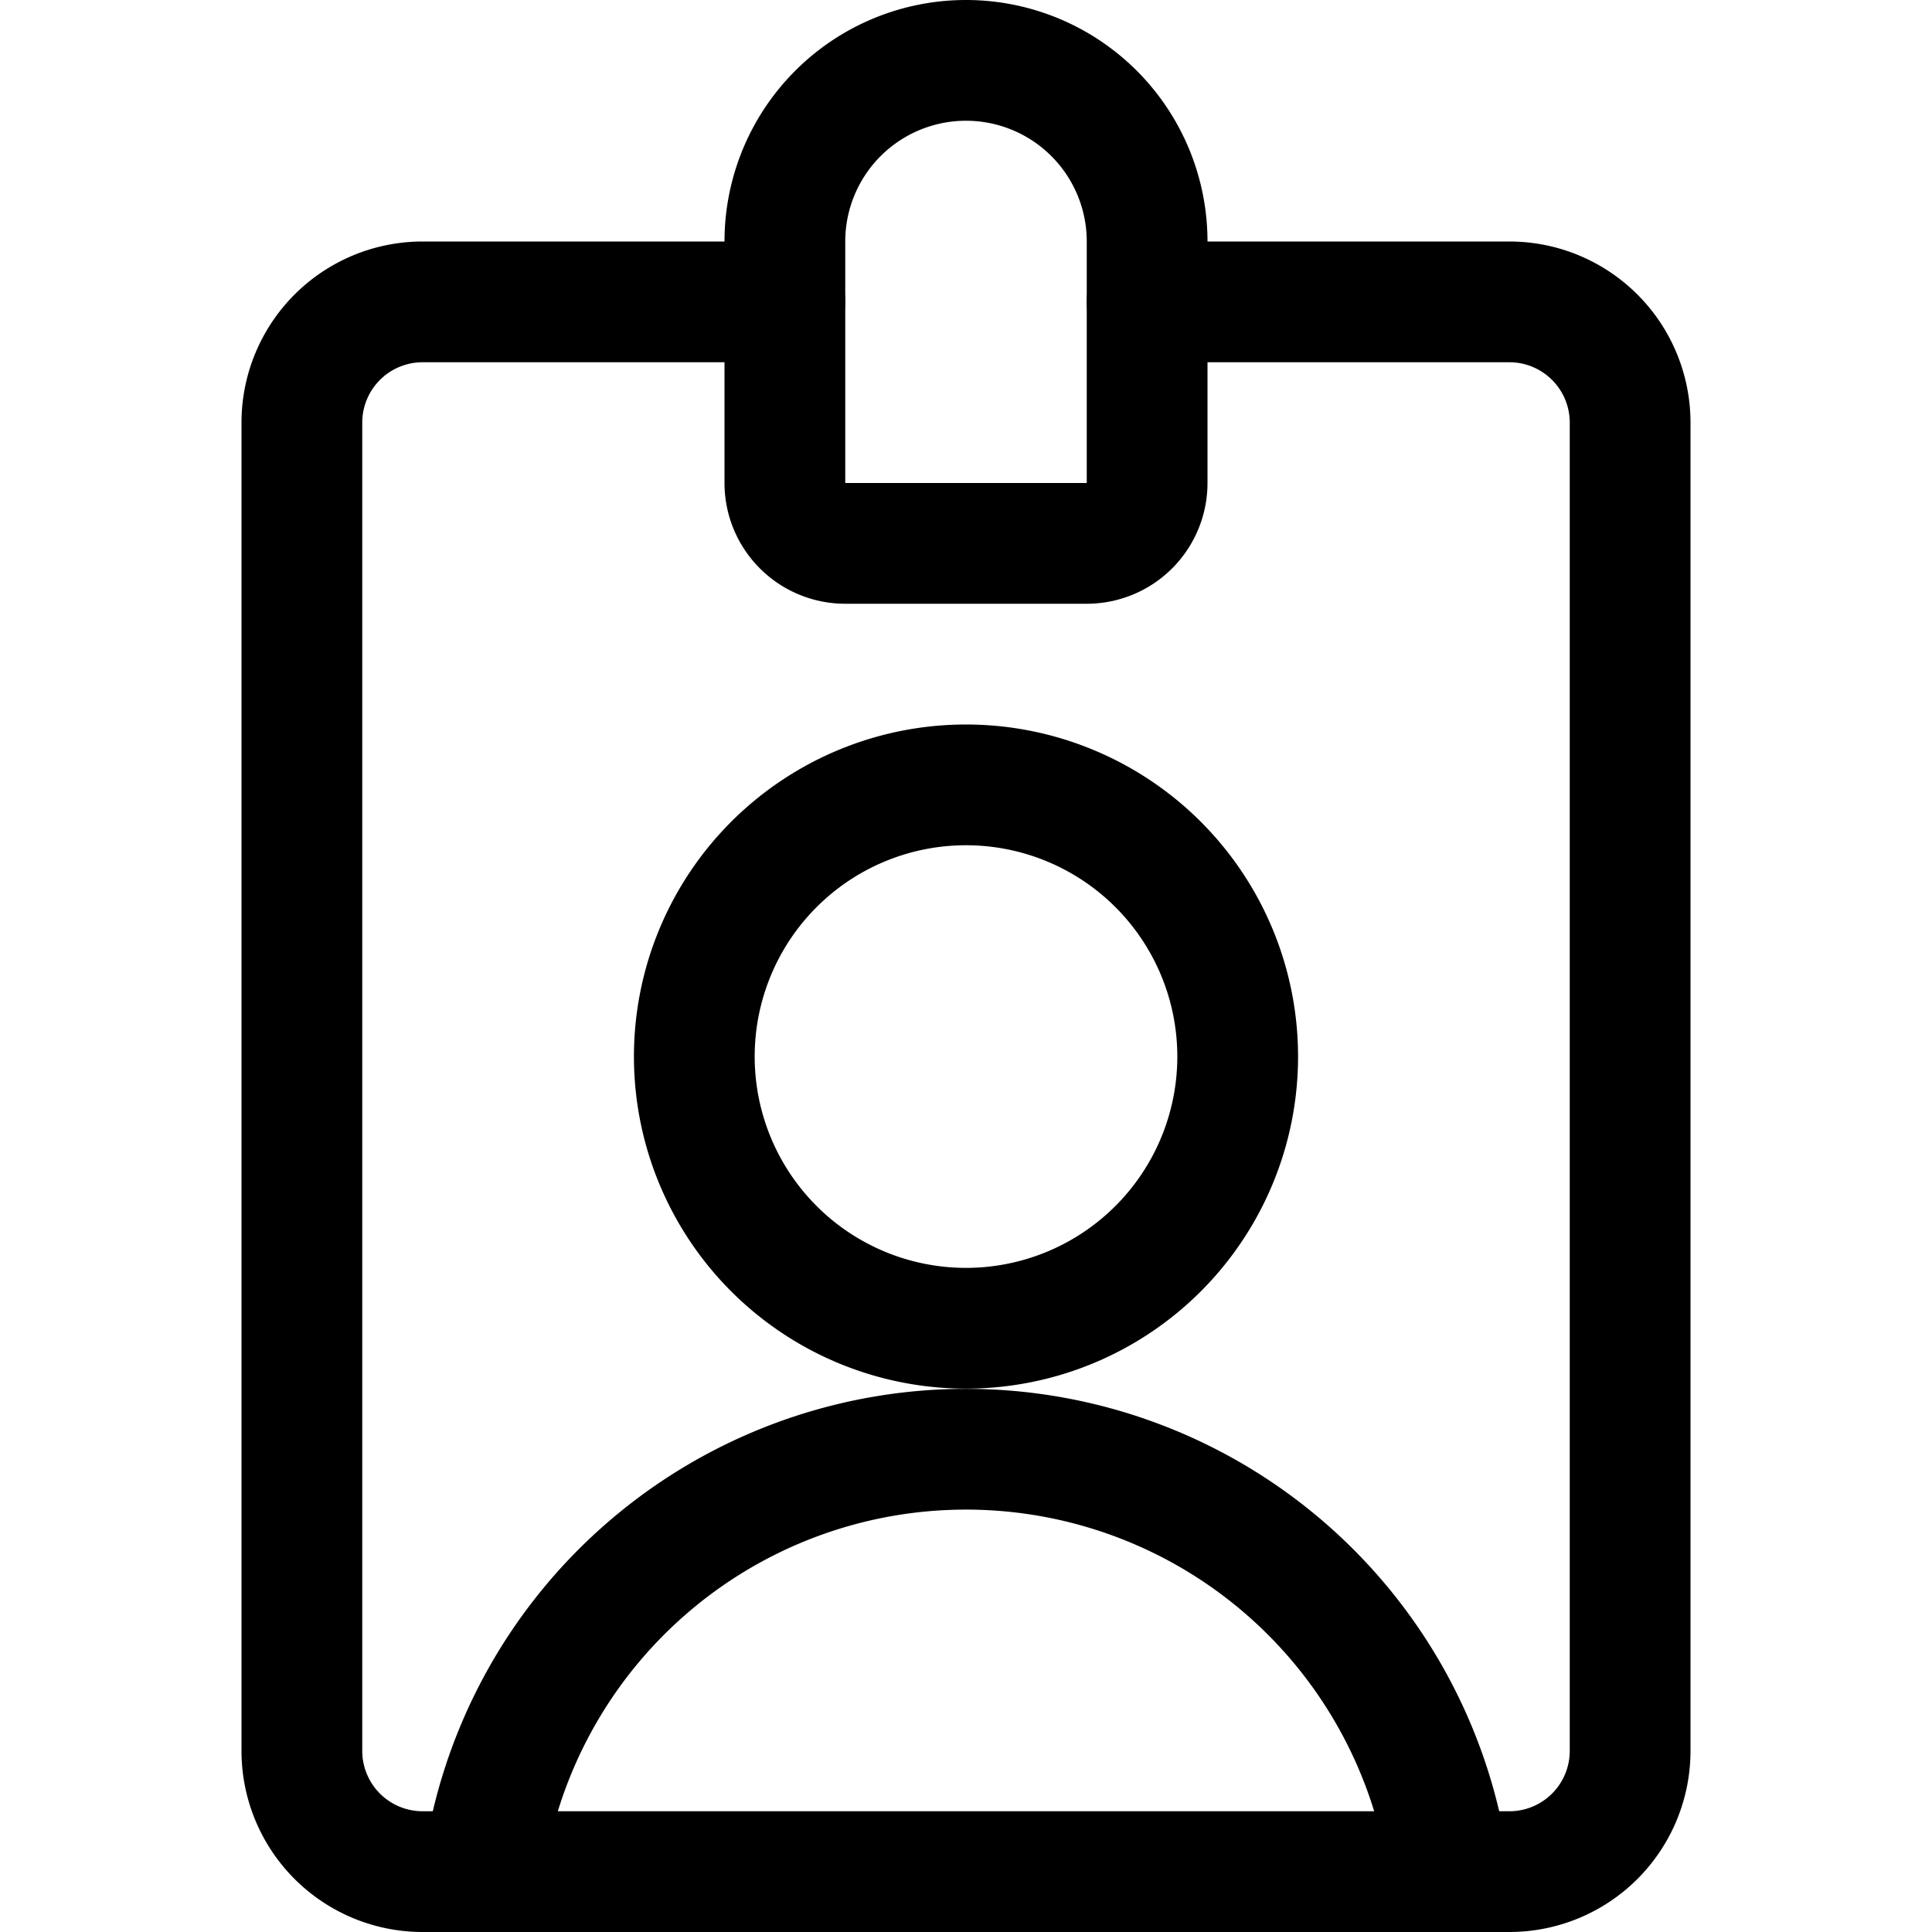
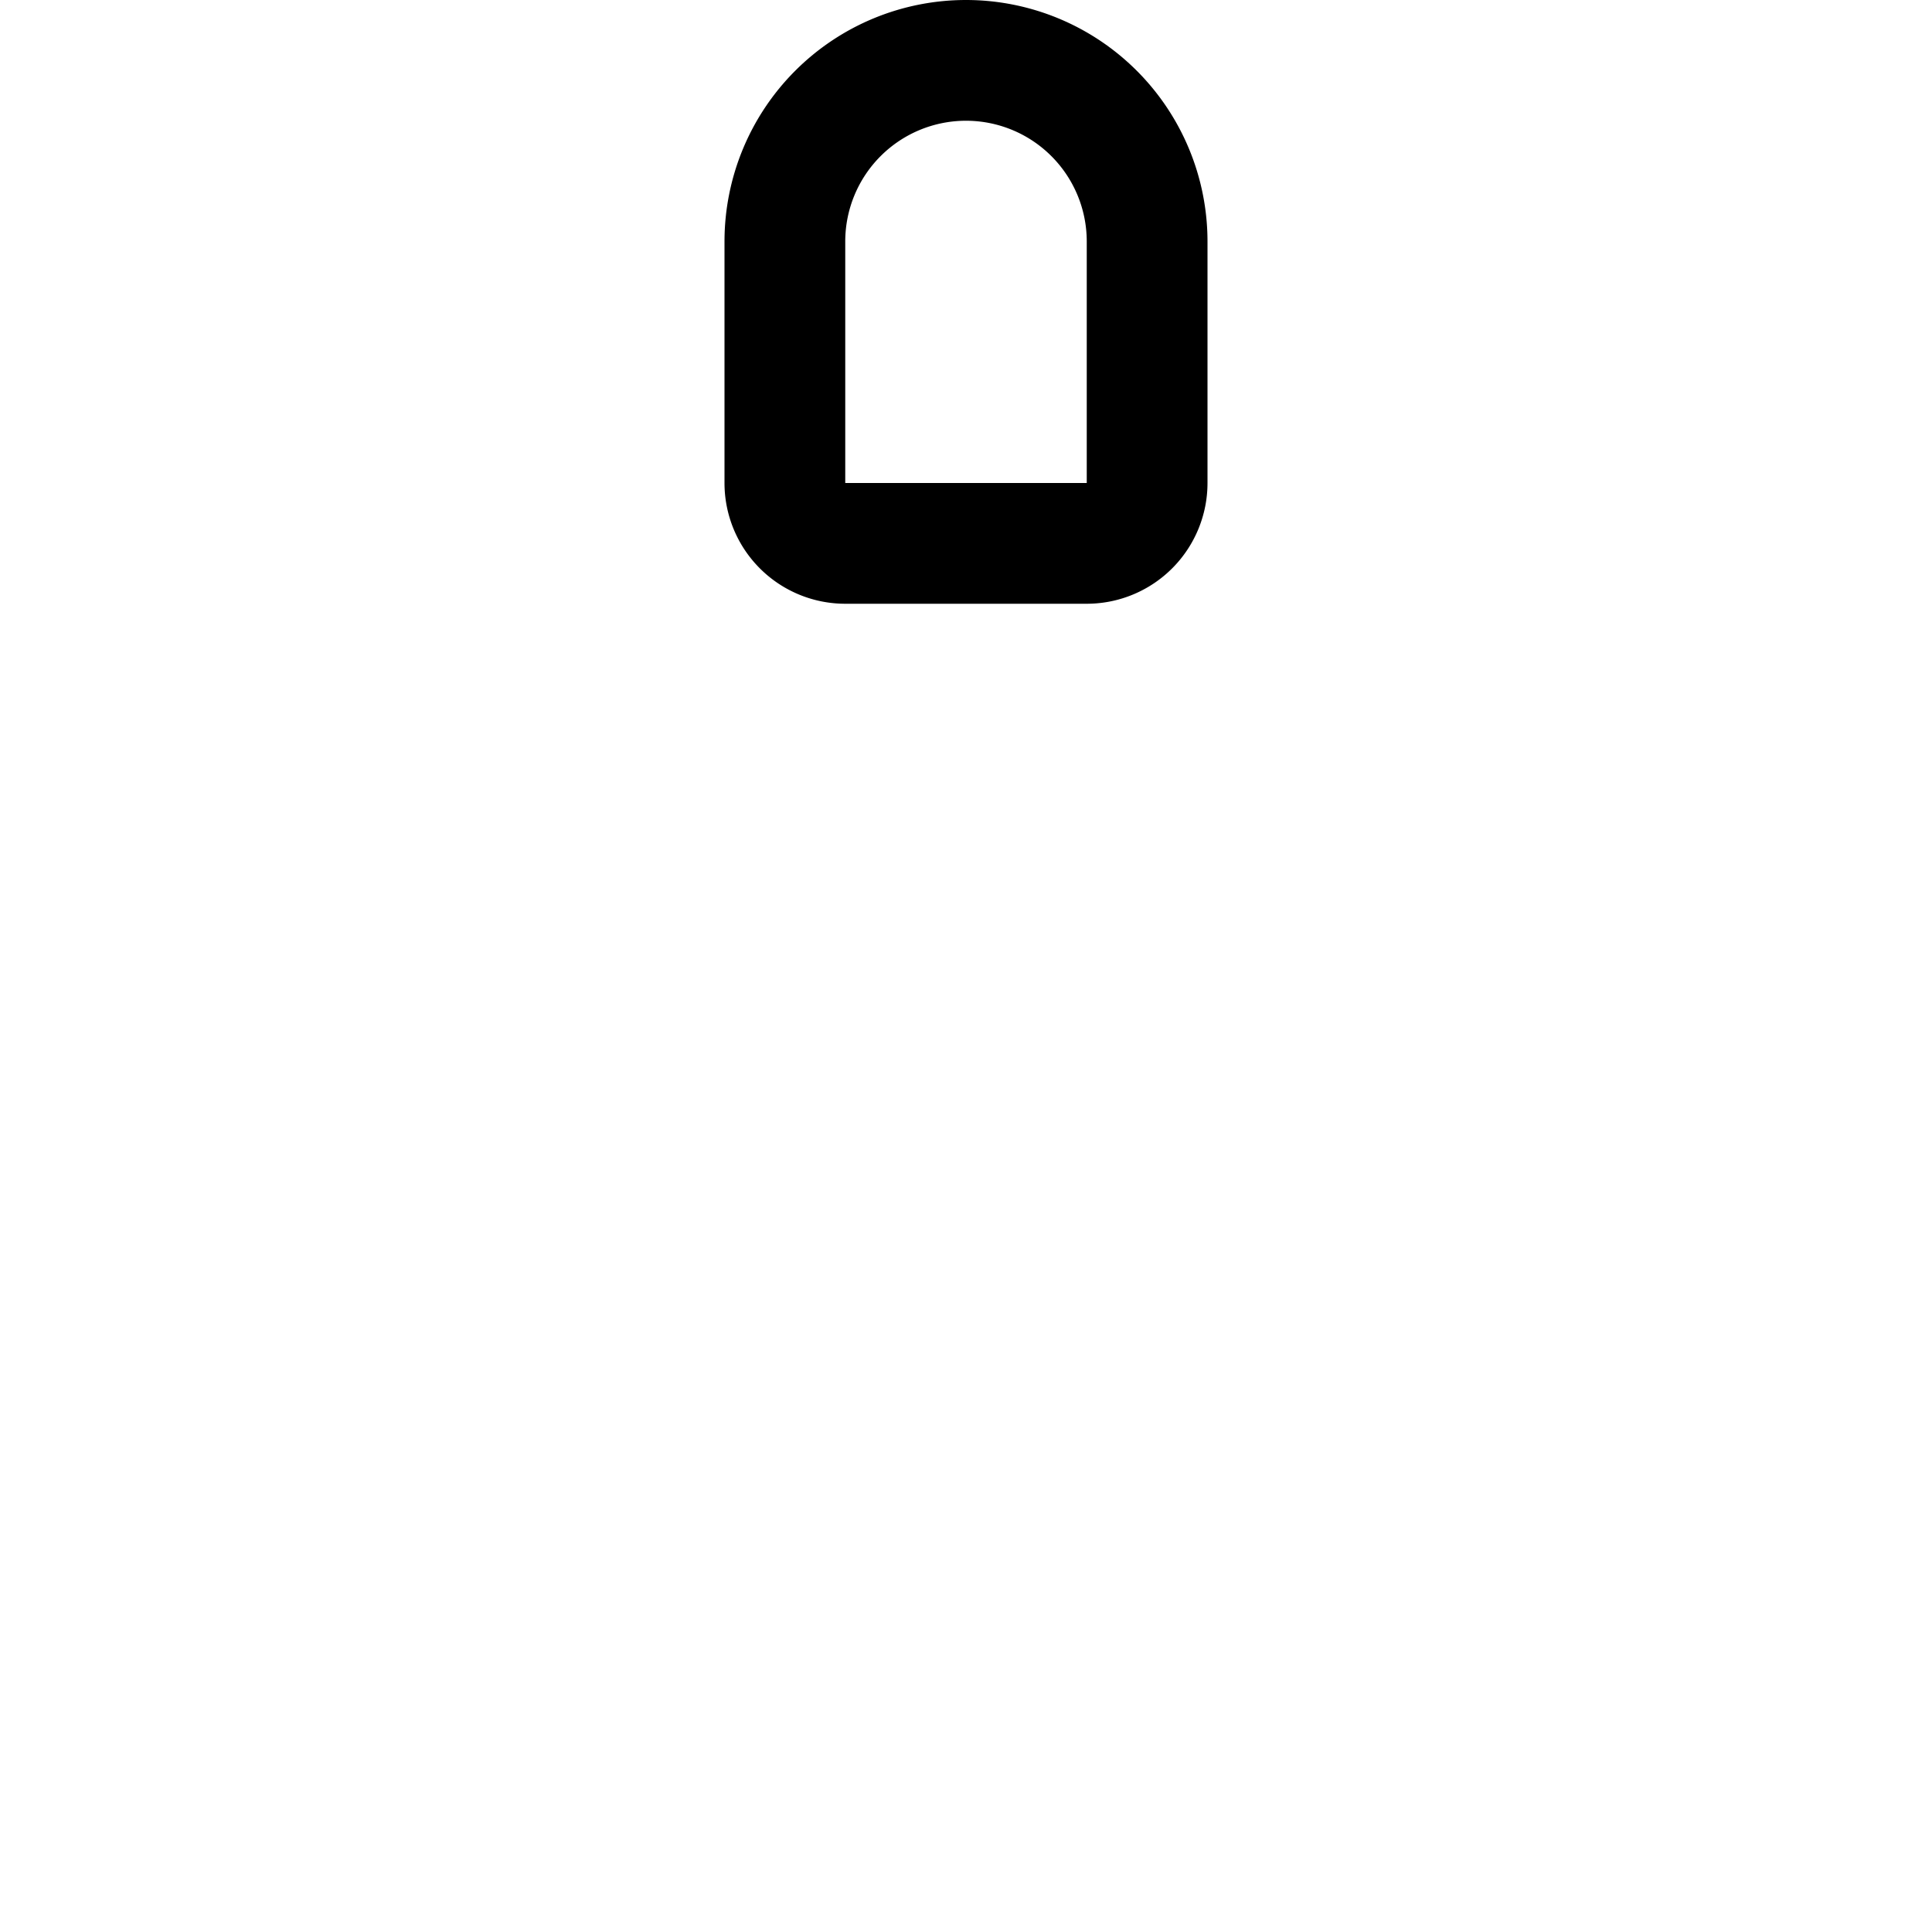
<svg xmlns="http://www.w3.org/2000/svg" viewBox="0 0 24 24" height="40" width="40" stroke-width="1.5">
-   <path d="M9.75,3.75H5.25a1.5,1.5,0,0,0-1.5,1.5v16.5a1.5,1.5,0,0,0,1.5,1.5h13.5a1.5,1.5,0,0,0,1.5-1.5V5.25a1.5,1.5,0,0,0-1.5-1.5h-4.5" fill="none" stroke="#000000" stroke-linecap="round" stroke-linejoin="round" />
  <path d="M14.25,3a2.25,2.25,0,0,0-4.5,0V6a.75.75,0,0,0,.75.75h3A.75.75,0,0,0,14.25,6Z" fill="none" stroke="#000000" stroke-linecap="round" stroke-linejoin="round" />
-   <path d="M8.625 13.125 A3.375 3.375 0 1 0 15.375 13.125 A3.375 3.375 0 1 0 8.625 13.125 Z" fill="none" stroke="#000000" stroke-linecap="round" stroke-linejoin="round" />
-   <path d="M18,23.25a6.054,6.054,0,0,0-12,0" fill="none" stroke="#000000" stroke-linecap="round" stroke-linejoin="round" />
</svg>